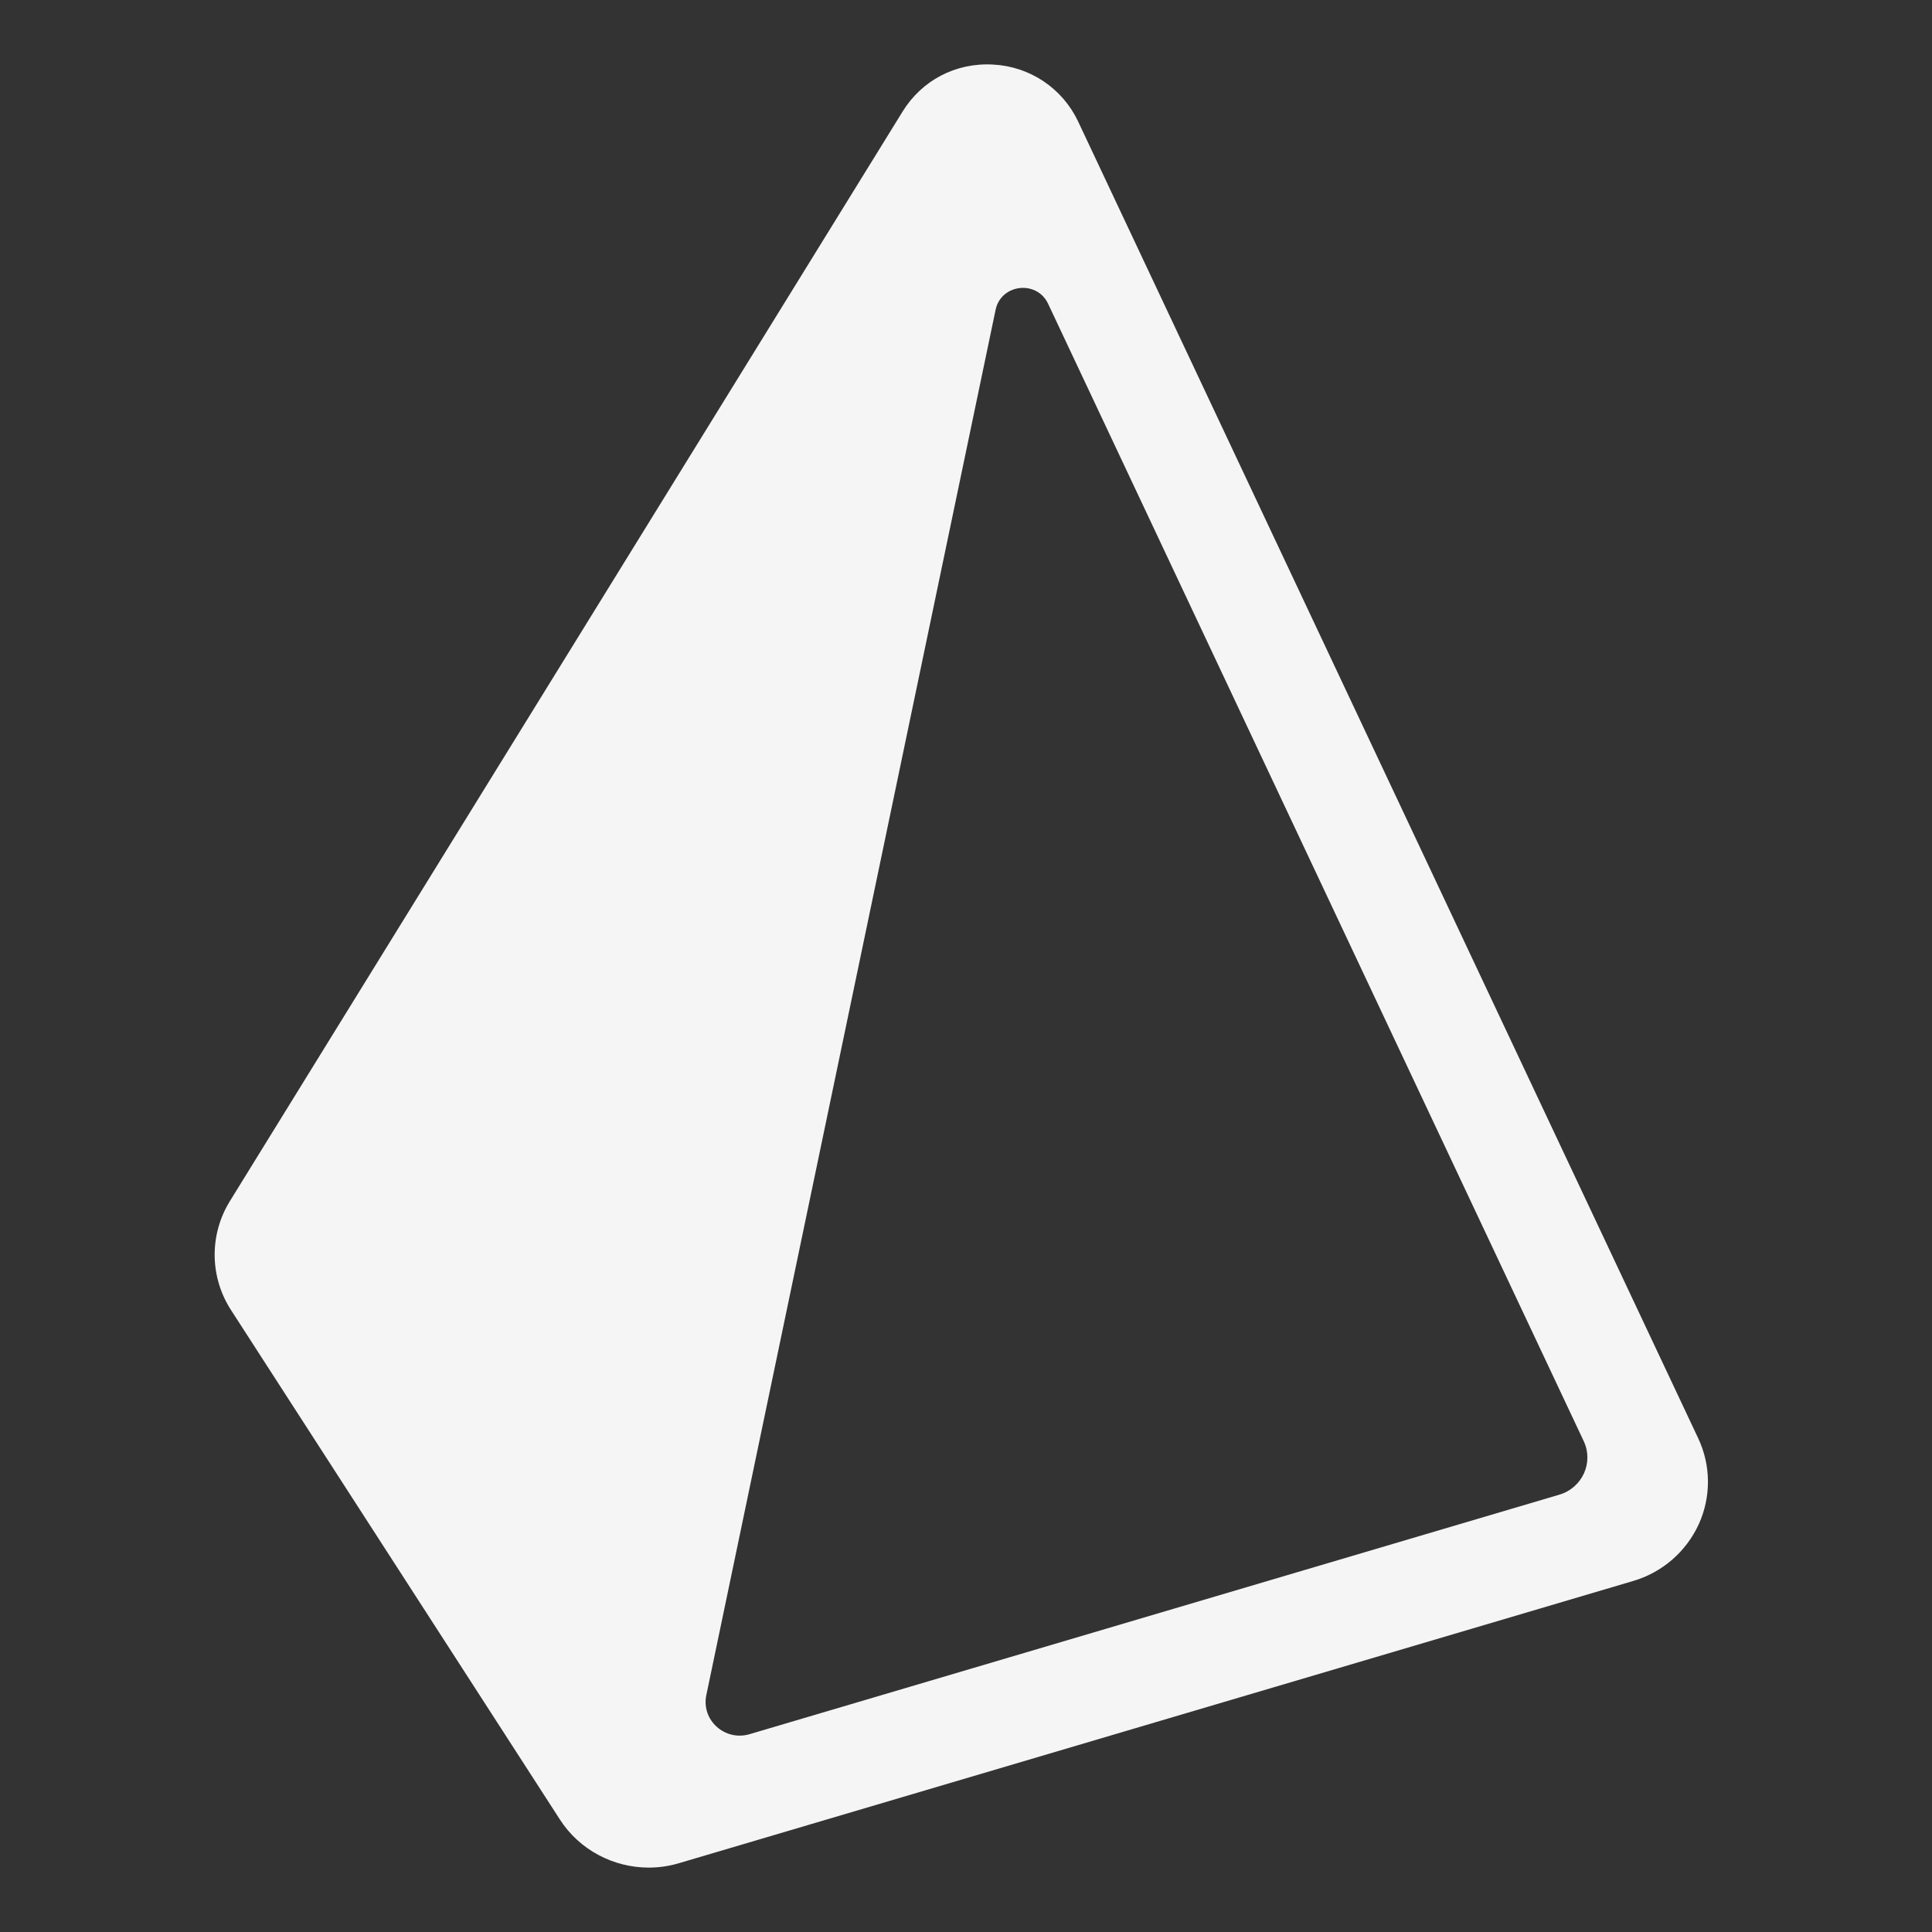
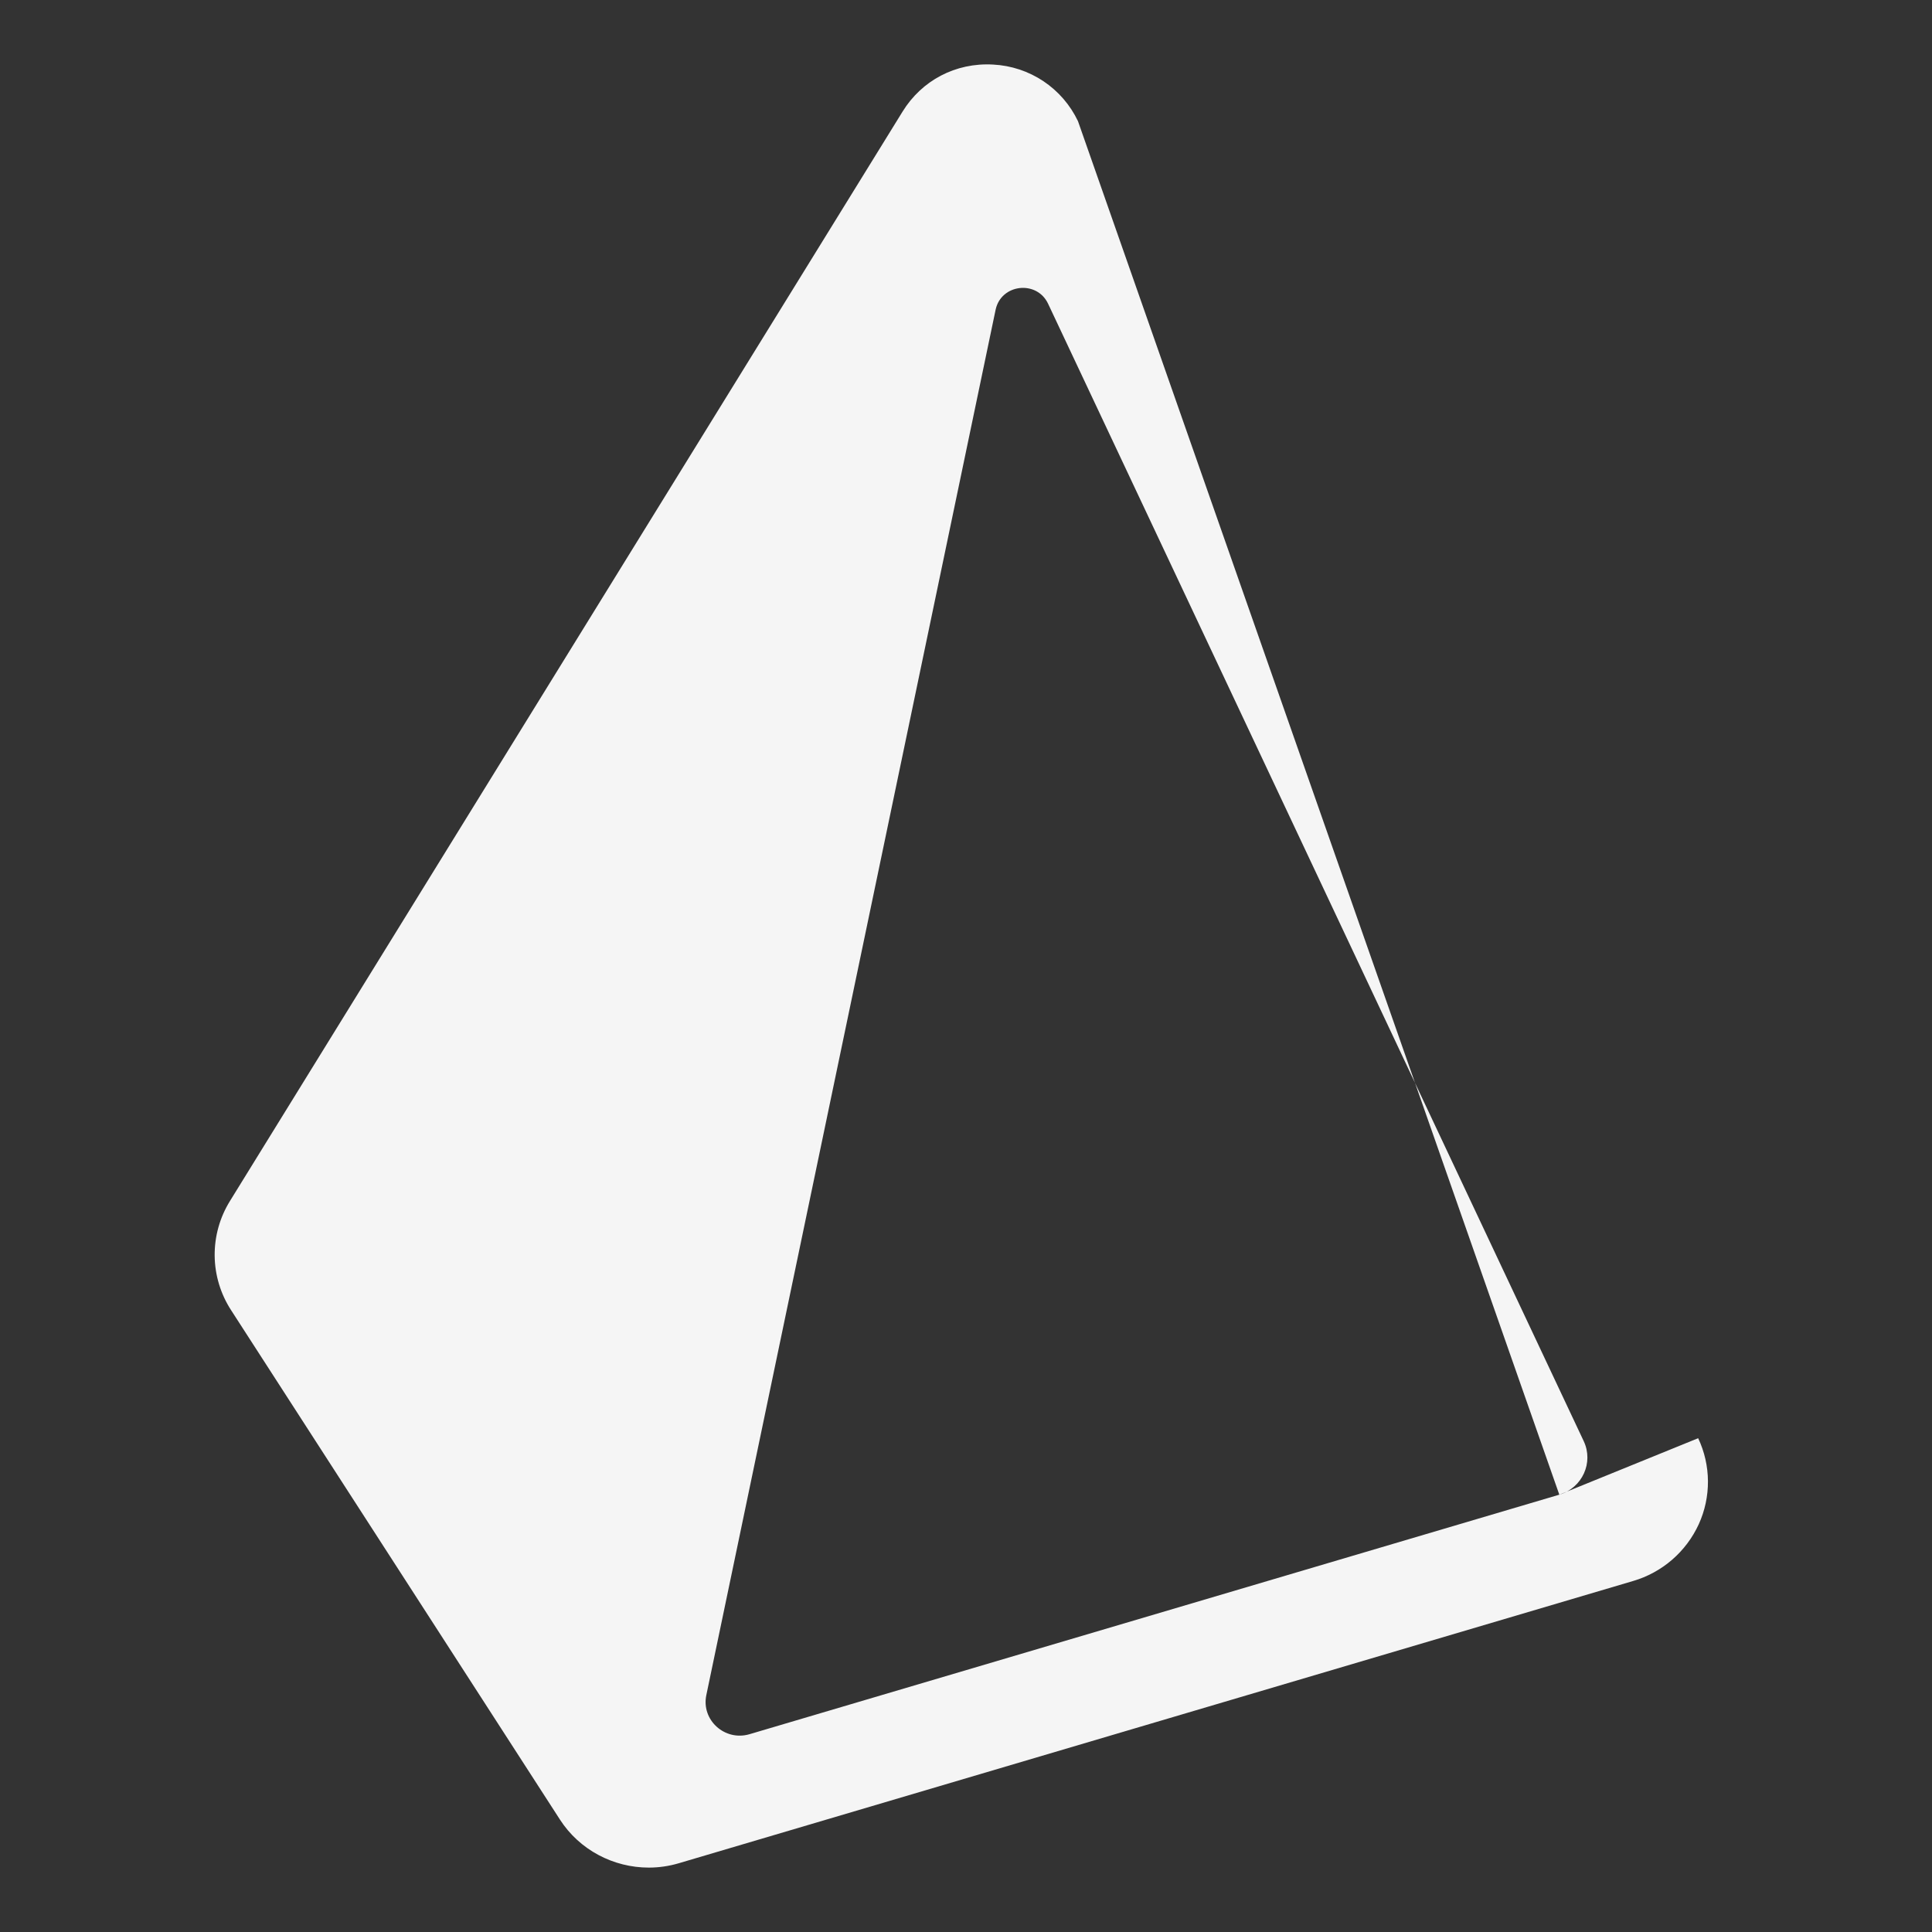
<svg xmlns="http://www.w3.org/2000/svg" viewBox="0 0 90 90" fill="none">
  <rect x="0" y="0" width="90" height="90" fill="#333333" stroke="none" />
-   <path fill-rule="evenodd" clip-rule="evenodd" d="M72.639 69.628L34.918 80.785C33.766 81.126 32.661 80.129 32.903 78.967L46.379 14.431C46.631 13.225 48.299 13.033 48.825 14.151L73.776 67.134C74.246 68.133 73.71 69.312 72.639 69.628ZM79.107 66.997L50.218 5.649V5.648C49.859 4.892 49.302 4.248 48.607 3.783C47.911 3.319 47.103 3.051 46.268 3.008C44.51 2.906 42.935 3.754 42.046 5.197L10.714 55.945C10.238 56.712 9.991 57.598 10 58.5C10.01 59.402 10.277 60.283 10.769 61.039L26.085 84.764C26.998 86.18 28.579 87 30.223 87C30.689 87 31.158 86.934 31.618 86.798L76.076 73.649C76.745 73.453 77.364 73.116 77.892 72.66C78.419 72.204 78.843 71.64 79.134 71.006C79.421 70.376 79.567 69.691 79.563 68.998C79.558 68.306 79.403 67.623 79.107 66.997Z" fill="#F5F5F5" />
+   <path fill-rule="evenodd" clip-rule="evenodd" d="M72.639 69.628L34.918 80.785C33.766 81.126 32.661 80.129 32.903 78.967L46.379 14.431C46.631 13.225 48.299 13.033 48.825 14.151L73.776 67.134C74.246 68.133 73.71 69.312 72.639 69.628ZL50.218 5.649V5.648C49.859 4.892 49.302 4.248 48.607 3.783C47.911 3.319 47.103 3.051 46.268 3.008C44.51 2.906 42.935 3.754 42.046 5.197L10.714 55.945C10.238 56.712 9.991 57.598 10 58.5C10.01 59.402 10.277 60.283 10.769 61.039L26.085 84.764C26.998 86.18 28.579 87 30.223 87C30.689 87 31.158 86.934 31.618 86.798L76.076 73.649C76.745 73.453 77.364 73.116 77.892 72.66C78.419 72.204 78.843 71.64 79.134 71.006C79.421 70.376 79.567 69.691 79.563 68.998C79.558 68.306 79.403 67.623 79.107 66.997Z" fill="#F5F5F5" />
</svg>